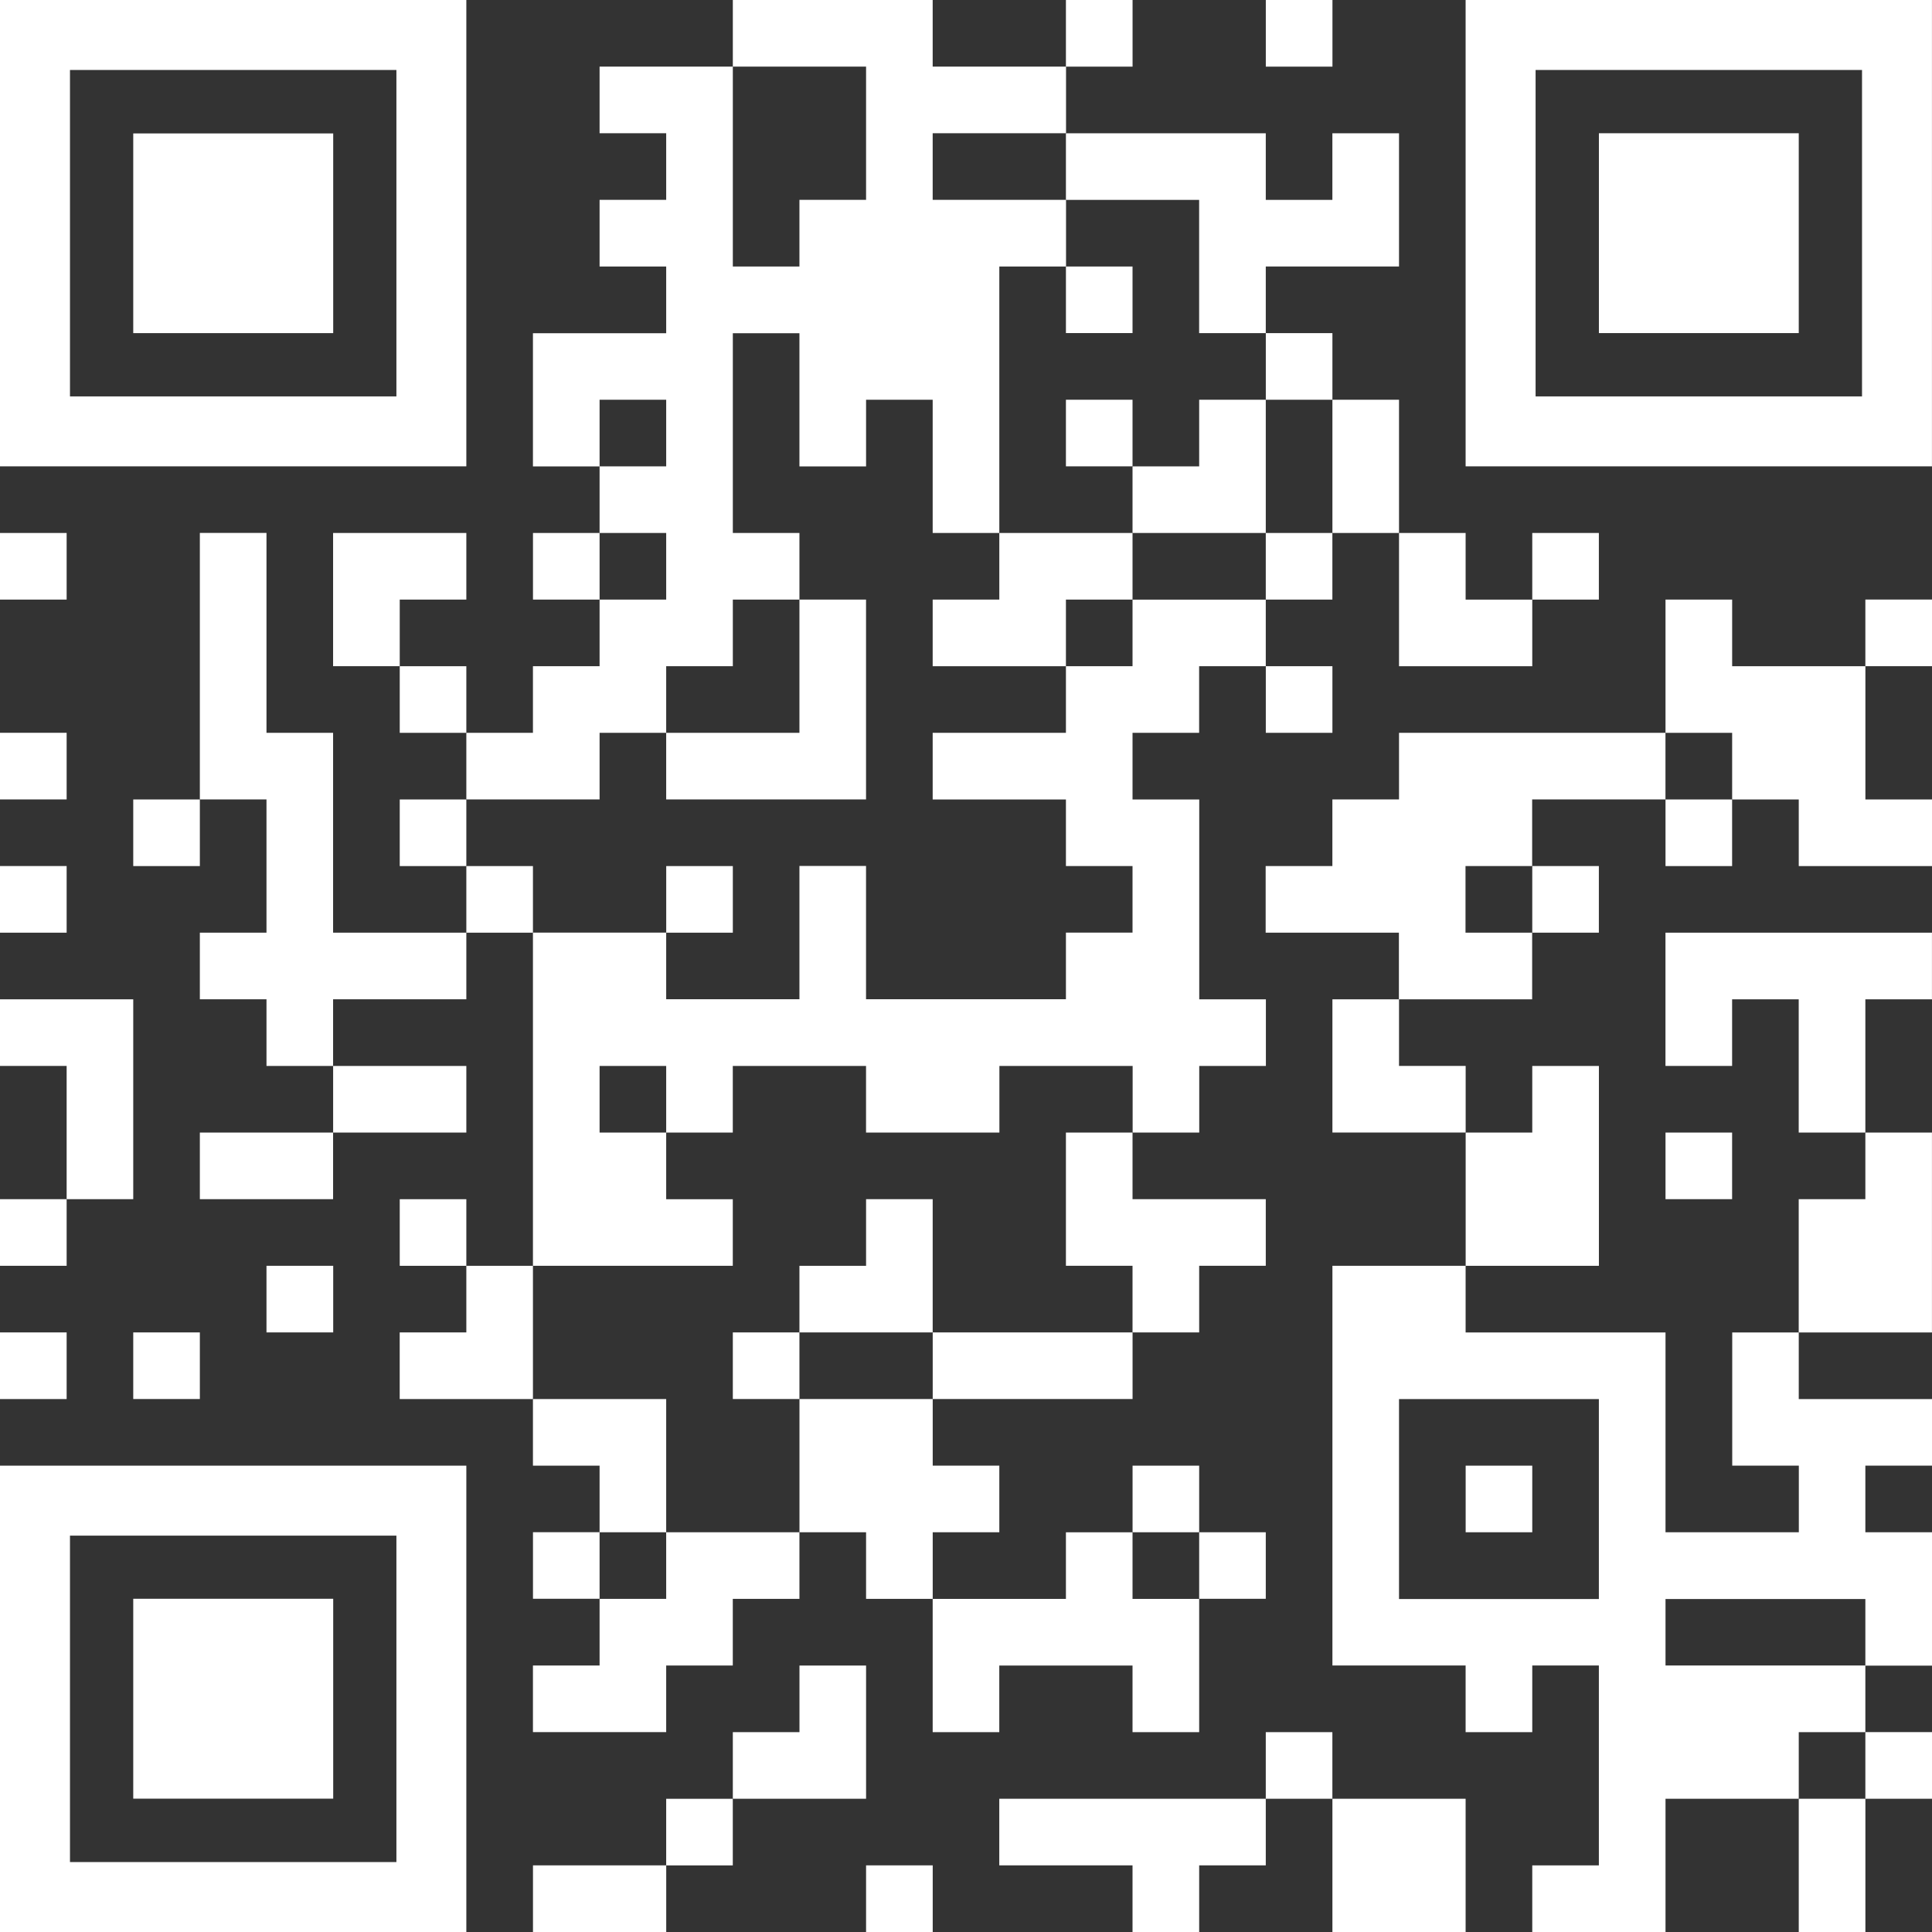
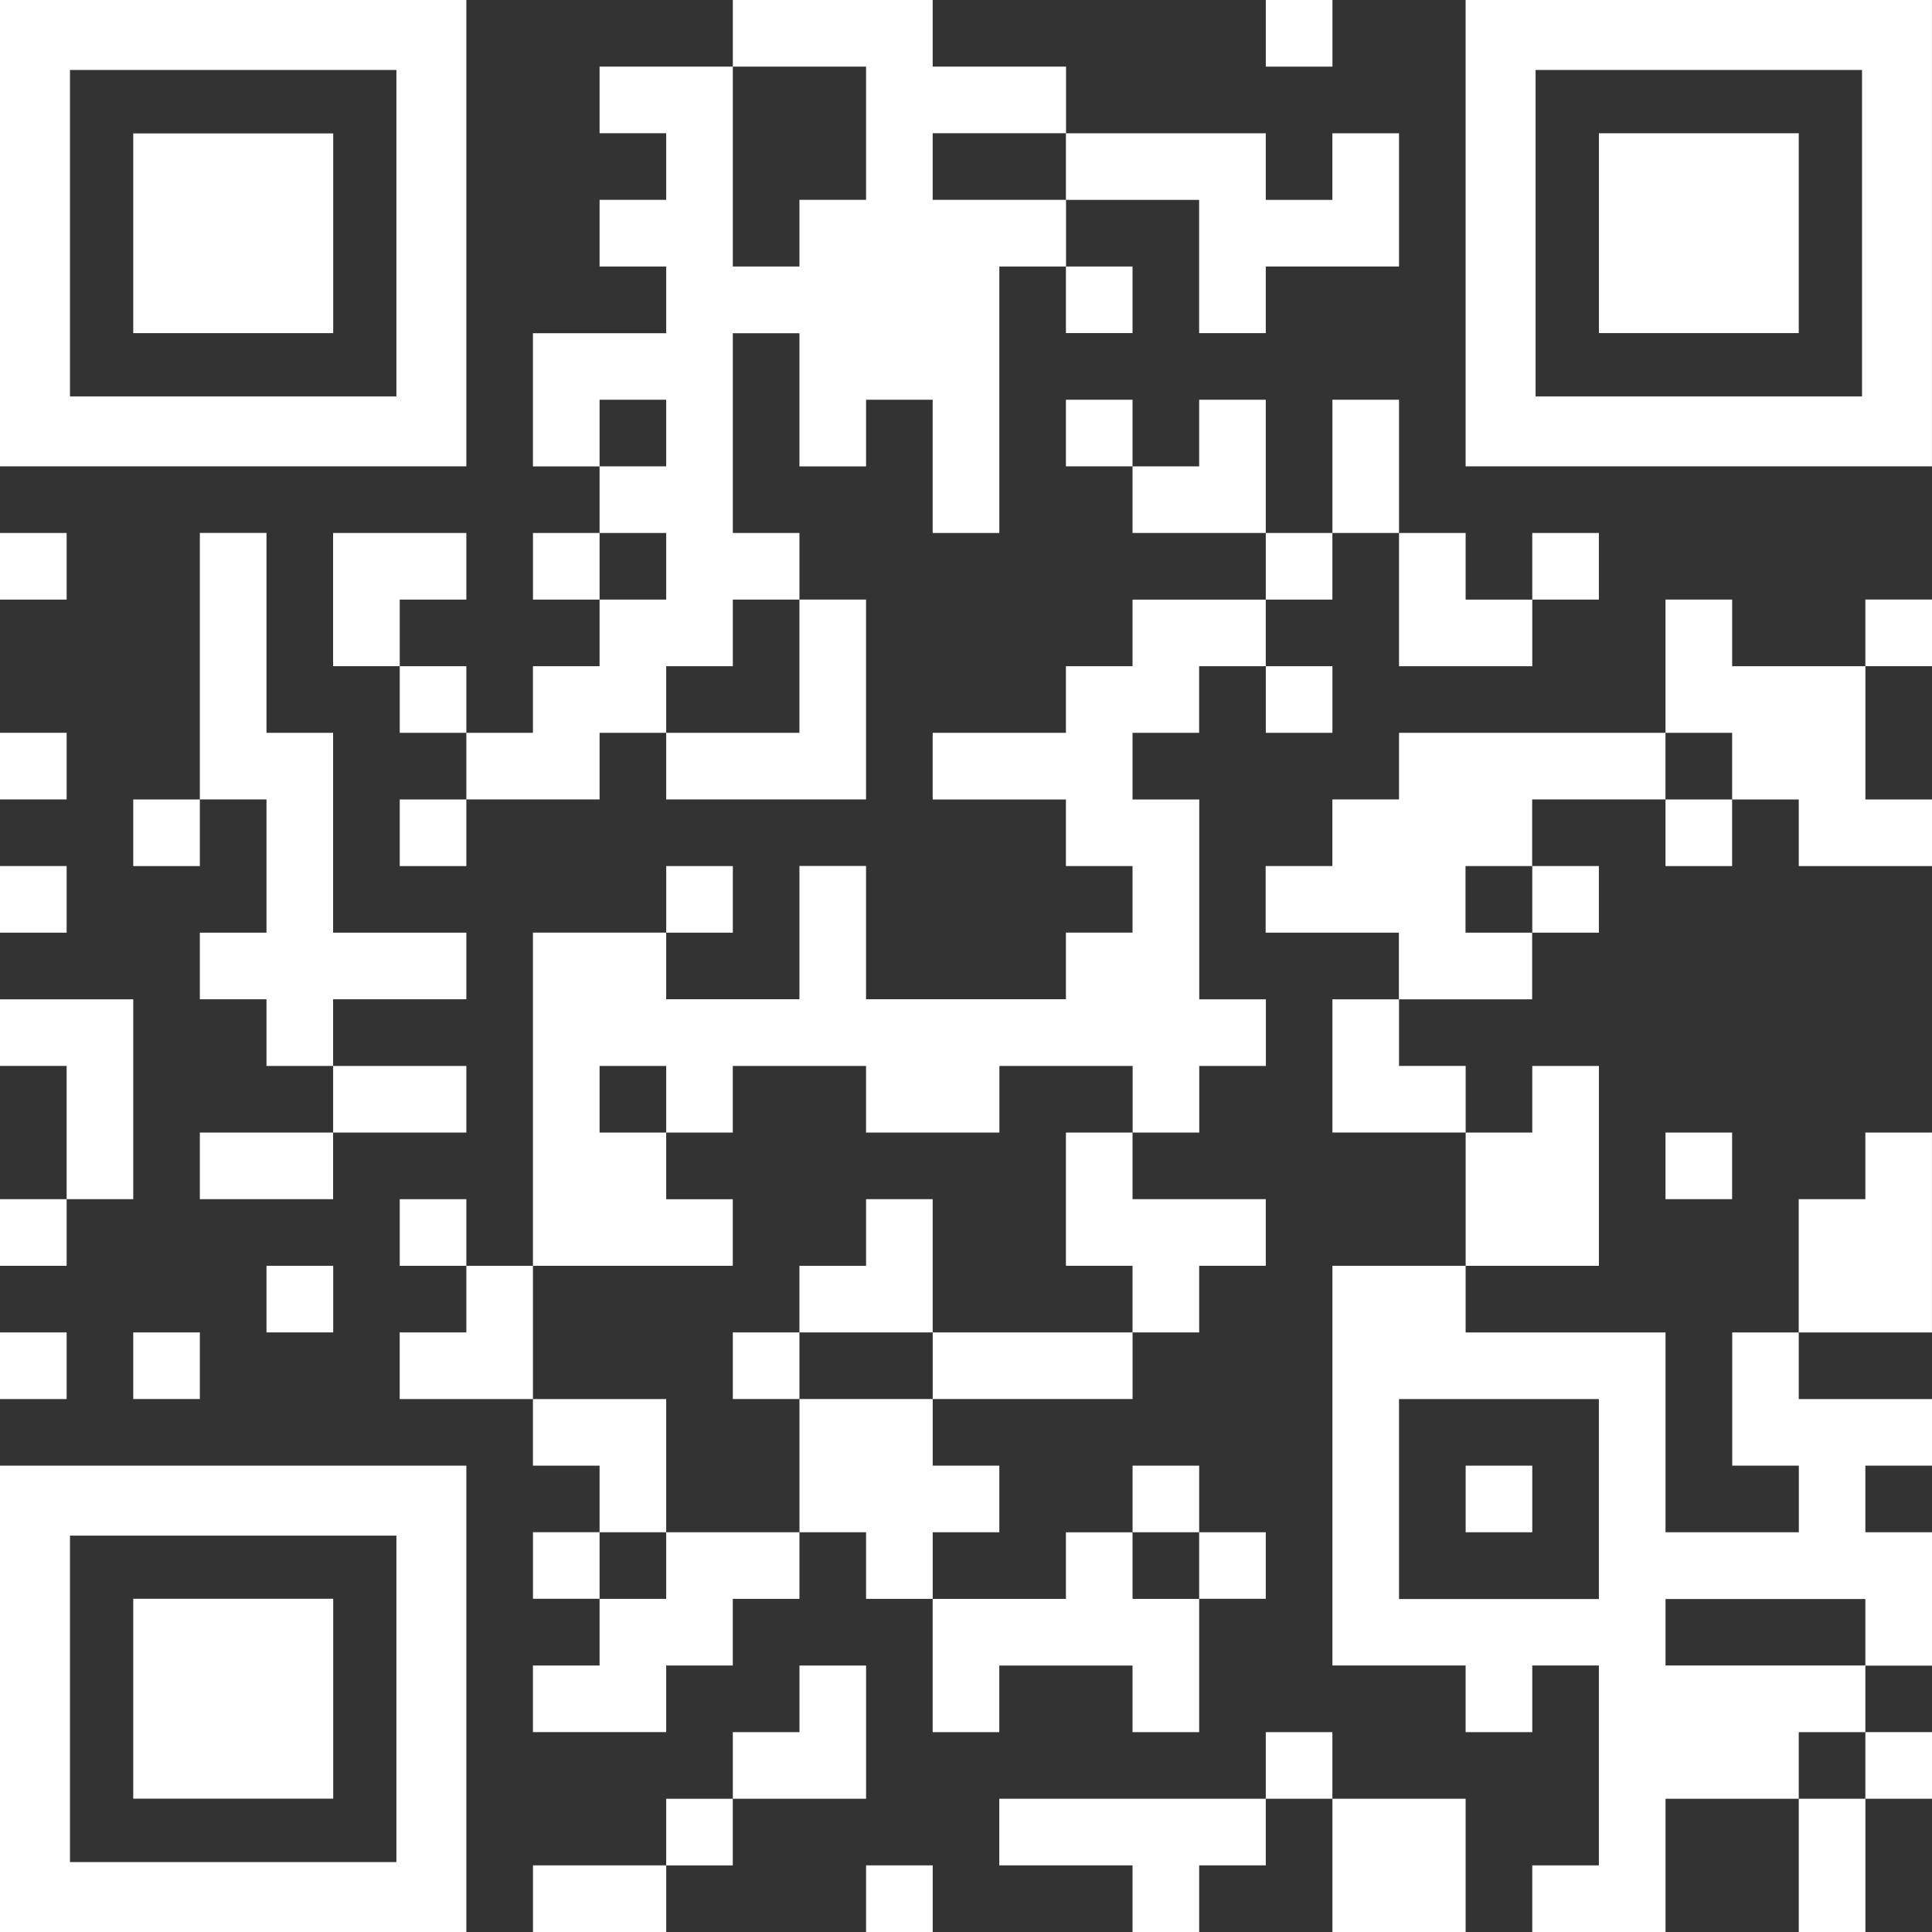
<svg xmlns="http://www.w3.org/2000/svg" width="51.024" height="51.024" viewBox="0 0 51.024 51.024">
  <rect x="0" y="0" width="51.024" height="51.024" fill="#333333" stroke="none" />
  <g id="Gruppe_683" data-name="Gruppe 683" transform="translate(0 51.024)">
-     <path id="Pfad_7079" data-name="Pfad 7079" d="M28.151-49.264h1.76v-1.76h-1.76Z" fill="#fff" />
    <path id="Pfad_7080" data-name="Pfad 7080" d="M33.43-49.264h1.76v-1.76H33.43Z" fill="#fff" />
    <g id="Gruppe_647" data-name="Gruppe 647" transform="translate(29.91 -45.745)">
      <path id="Pfad_7081" data-name="Pfad 7081" d="M0,0H1.759V3.519h1.76V1.759H7.038V-1.759H5.278V0H3.519V-1.759H-1.759V0Z" fill="#fff" />
    </g>
    <path id="Pfad_7082" data-name="Pfad 7082" d="M29.91-43.986H28.151v1.759H29.91Z" fill="#fff" />
-     <path id="Pfad_7083" data-name="Pfad 7083" d="M35.189-42.226H33.43v1.759h1.759Z" fill="#fff" />
    <path id="Pfad_7084" data-name="Pfad 7084" d="M28.151-38.708H29.91v-1.759H28.151Z" fill="#fff" />
    <g id="Gruppe_648" data-name="Gruppe 648" transform="translate(33.429 -36.948)">
      <path id="Pfad_7085" data-name="Pfad 7085" d="M0,0V-3.519H-1.759v1.76h-1.76V0H0Z" fill="#fff" />
    </g>
    <g id="Gruppe_649" data-name="Gruppe 649" transform="translate(35.189 -36.948)">
      <path id="Pfad_7086" data-name="Pfad 7086" d="M0,0H1.759V-3.519H0V0Z" fill="#fff" />
    </g>
    <path id="Pfad_7087" data-name="Pfad 7087" d="M0-35.189H1.76v-1.759H0Z" fill="#fff" />
    <g id="Gruppe_650" data-name="Gruppe 650" transform="translate(12.316 -35.189)">
      <path id="Pfad_7088" data-name="Pfad 7088" d="M0,0V-1.759H-3.519V1.759h1.76V0Z" fill="#fff" />
    </g>
    <path id="Pfad_7089" data-name="Pfad 7089" d="M14.076-35.189h1.759v-1.759H14.076Z" fill="#fff" />
    <g id="Gruppe_651" data-name="Gruppe 651" transform="translate(28.151 -36.948)">
-       <path id="Pfad_7090" data-name="Pfad 7090" d="M0,0H-1.759V1.759h-1.76v1.76H0V1.759H1.759V0Z" fill="#fff" />
-     </g>
+       </g>
    <path id="Pfad_7091" data-name="Pfad 7091" d="M33.429-35.189h1.759v-1.759H33.429Z" fill="#fff" />
    <path id="Pfad_7092" data-name="Pfad 7092" d="M42.226-36.948H40.467v1.759h1.759Z" fill="#fff" />
    <g id="Gruppe_652" data-name="Gruppe 652" transform="translate(36.948 -33.429)">
      <path id="Pfad_7093" data-name="Pfad 7093" d="M0,0H3.519V-1.759H1.759v-1.76H0V0Z" fill="#fff" />
    </g>
    <path id="Pfad_7094" data-name="Pfad 7094" d="M49.264-33.43h1.76v-1.76h-1.76Z" fill="#fff" />
    <path id="Pfad_7095" data-name="Pfad 7095" d="M10.557-31.67h1.759v-1.759H10.557Z" fill="#fff" />
    <g id="Gruppe_653" data-name="Gruppe 653" transform="translate(21.113 -31.67)">
      <path id="Pfad_7096" data-name="Pfad 7096" d="M0,0H-3.519V1.759H1.759V-3.519H0V0Z" fill="#fff" />
    </g>
    <path id="Pfad_7097" data-name="Pfad 7097" d="M35.189-33.429H33.43v1.759h1.759Z" fill="#fff" />
    <g id="Gruppe_654" data-name="Gruppe 654" transform="translate(43.986 -35.189)">
      <path id="Pfad_7098" data-name="Pfad 7098" d="M0,0V3.519H1.76v1.76H3.519V7.038H7.038V5.279H5.279V1.76H1.76V0Z" fill="#fff" />
    </g>
    <path id="Pfad_7099" data-name="Pfad 7099" d="M0-29.911H1.76v-1.76H0Z" fill="#fff" />
    <g id="Gruppe_655" data-name="Gruppe 655" transform="translate(19.354 -51.024)">
      <path id="Pfad_7100" data-name="Pfad 7100" d="M0,0V1.759H-3.519v1.76H-1.76V5.278H-3.519v1.76H-1.76V8.8H-5.279v3.518h1.76V10.557H-1.76v1.759H-3.519v1.76H-1.76v1.759H-3.519v1.759h-1.76v1.76H-7.038v1.759h3.519V19.354H-1.76v-1.76H0V15.835H1.759V14.076H0V8.8H1.759v3.518h1.76V10.557H5.278v3.519h1.76V7.038H8.8V5.278H5.278V3.519H8.8V1.759H5.278V0ZM1.759,1.759h1.76V5.278H1.759v1.76H0V1.759Z" fill="#fff" />
    </g>
    <g id="Gruppe_656" data-name="Gruppe 656" transform="translate(42.226 -31.67)">
      <path id="Pfad_7101" data-name="Pfad 7101" d="M0,0H-5.278V1.759h-1.76v1.76H-8.8V5.278h3.519v1.76h3.519V5.278h-1.76V3.519h1.76V1.759H1.759V0Z" fill="#fff" />
    </g>
    <path id="Pfad_7102" data-name="Pfad 7102" d="M3.519-28.151H5.278V-29.91H3.519Z" fill="#fff" />
    <path id="Pfad_7103" data-name="Pfad 7103" d="M10.557-28.151h1.759V-29.91H10.557Z" fill="#fff" />
    <path id="Pfad_7104" data-name="Pfad 7104" d="M43.986-28.151h1.759V-29.91H43.986Z" fill="#fff" />
    <path id="Pfad_7105" data-name="Pfad 7105" d="M0-26.392H1.76v-1.76H0Z" fill="#fff" />
-     <path id="Pfad_7106" data-name="Pfad 7106" d="M12.316-26.392h1.759v-1.759H12.316Z" fill="#fff" />
    <path id="Pfad_7107" data-name="Pfad 7107" d="M19.354-28.151H17.595v1.759h1.759Z" fill="#fff" />
    <path id="Pfad_7108" data-name="Pfad 7108" d="M42.226-28.151H40.467v1.759h1.759Z" fill="#fff" />
    <g id="Gruppe_657" data-name="Gruppe 657" transform="translate(8.797 -26.392)">
      <path id="Pfad_7109" data-name="Pfad 7109" d="M0,0V-5.278H-1.759v-5.279h-1.76v7.038h1.76V0h-1.76V1.759h1.76v1.76H0V1.759H3.519V0H0Z" fill="#fff" />
    </g>
    <g id="Gruppe_658" data-name="Gruppe 658" transform="translate(35.189 -22.873)">
      <path id="Pfad_7110" data-name="Pfad 7110" d="M0,0V1.759H3.519V0H1.759V-1.759H0Z" fill="#fff" />
    </g>
    <g id="Gruppe_659" data-name="Gruppe 659" transform="translate(49.264 -26.392)">
-       <path id="Pfad_7111" data-name="Pfad 7111" d="M0,0H-5.279V3.519h1.76V1.76H-1.76V5.279H0V1.76H1.759V0Z" fill="#fff" />
-     </g>
+       </g>
    <g id="Gruppe_660" data-name="Gruppe 660" transform="translate(10.557 -21.113)">
      <path id="Pfad_7112" data-name="Pfad 7112" d="M0,0H1.759V-1.759H-1.759V0Z" fill="#fff" />
    </g>
    <g id="Gruppe_661" data-name="Gruppe 661" transform="translate(1.76 -24.632)">
      <path id="Pfad_7113" data-name="Pfad 7113" d="M0,0H-1.76V1.759H0V5.278H1.759V0Z" fill="#fff" />
    </g>
    <g id="Gruppe_662" data-name="Gruppe 662" transform="translate(5.278 -21.113)">
      <path id="Pfad_7114" data-name="Pfad 7114" d="M0,0V1.759H3.519V0H0Z" fill="#fff" />
    </g>
    <g id="Gruppe_663" data-name="Gruppe 663" transform="translate(28.151 -19.354)">
      <path id="Pfad_7115" data-name="Pfad 7115" d="M0,0V1.759H1.759v1.76h1.76V1.759H5.278V0H1.759V-1.759H0Z" fill="#fff" />
    </g>
    <path id="Pfad_7116" data-name="Pfad 7116" d="M45.745-21.113H43.986v1.759h1.759Z" fill="#fff" />
    <path id="Pfad_7117" data-name="Pfad 7117" d="M0-17.594H1.76v-1.76H0Z" fill="#fff" />
    <path id="Pfad_7118" data-name="Pfad 7118" d="M10.557-17.594h1.759v-1.759H10.557Z" fill="#fff" />
    <g id="Gruppe_664" data-name="Gruppe 664" transform="translate(17.594 -17.594)">
      <path id="Pfad_7119" data-name="Pfad 7119" d="M0,0H1.759V-1.759H0v-1.76H-1.759V-5.278H0v1.759H1.759V-5.278H5.278v1.759H8.8V-5.278h3.519v1.759h1.759V-5.278h1.76v-1.76h-1.76v-5.278H12.316v-1.76h1.759v-1.759h1.76v-1.759H12.316v1.759H10.557v1.759H7.038v1.76h3.519v1.759h1.759V-8.8H10.557v1.759H5.278v-3.519H3.519v3.519H0V-8.8H-3.519V0H0Z" fill="#fff" />
    </g>
    <g id="Gruppe_665" data-name="Gruppe 665" transform="translate(38.708 -17.594)">
      <path id="Pfad_7120" data-name="Pfad 7120" d="M0,0H3.519V-5.278H1.759v1.759H0V0Z" fill="#fff" />
    </g>
    <path id="Pfad_7121" data-name="Pfad 7121" d="M7.038-15.835H8.8v-1.759H7.038Z" fill="#fff" />
    <g id="Gruppe_666" data-name="Gruppe 666" transform="translate(14.075 -17.594)">
      <path id="Pfad_7122" data-name="Pfad 7122" d="M0,0H-1.759V1.759h-1.76v1.76H0V0Z" fill="#fff" />
    </g>
    <g id="Gruppe_667" data-name="Gruppe 667" transform="translate(24.632 -15.835)">
      <path id="Pfad_7123" data-name="Pfad 7123" d="M0,0V-3.519H-1.759v1.76h-1.76V0H0Z" fill="#fff" />
    </g>
    <g id="Gruppe_668" data-name="Gruppe 668" transform="translate(36.948 -17.594)">
      <path id="Pfad_7124" data-name="Pfad 7124" d="M0,0H-1.759V10.556H1.759v1.76h1.76v-1.76H5.278v5.279H3.519v1.759H7.038V14.075h3.519V12.316h1.759v-1.76H7.038V8.8h5.278v1.759h1.76V7.037h-1.76V5.278h1.76V3.519H10.557V1.76H8.8V5.278h1.759V7.037H7.038V1.76H1.759V0ZM0,7.037V3.519H5.278V8.8H0Z" fill="#fff" />
    </g>
    <g id="Gruppe_669" data-name="Gruppe 669" transform="translate(49.264 -21.113)">
      <path id="Pfad_7125" data-name="Pfad 7125" d="M0,0V1.759H-1.76v3.52H1.759V0Z" fill="#fff" />
    </g>
    <path id="Pfad_7126" data-name="Pfad 7126" d="M0-14.075H1.76v-1.76H0Z" fill="#fff" />
    <path id="Pfad_7127" data-name="Pfad 7127" d="M3.519-14.076H5.278v-1.759H3.519Z" fill="#fff" />
    <path id="Pfad_7128" data-name="Pfad 7128" d="M19.354-14.076h1.759v-1.759H19.354Z" fill="#fff" />
    <g id="Gruppe_670" data-name="Gruppe 670" transform="translate(26.392 -15.835)">
      <path id="Pfad_7129" data-name="Pfad 7129" d="M0,0H-1.759V1.759H3.519V0H0Z" fill="#fff" />
    </g>
    <g id="Gruppe_671" data-name="Gruppe 671" transform="translate(17.594 -12.316)">
      <path id="Pfad_7130" data-name="Pfad 7130" d="M0,0V-1.759H-3.519V0h1.76V1.759H0Z" fill="#fff" />
    </g>
    <g id="Gruppe_672" data-name="Gruppe 672" transform="translate(26.392 -10.557)">
      <path id="Pfad_7131" data-name="Pfad 7131" d="M0,0V-1.759H-1.759v-1.76H-5.278V0h1.759V1.759h1.76V0Z" fill="#fff" />
    </g>
    <path id="Pfad_7132" data-name="Pfad 7132" d="M31.67-12.316H29.911v1.759H31.67Z" fill="#fff" />
    <path id="Pfad_7133" data-name="Pfad 7133" d="M40.467-12.316H38.708v1.759h1.759Z" fill="#fff" />
    <path id="Pfad_7134" data-name="Pfad 7134" d="M14.076-8.8h1.759v-1.759H14.076Z" fill="#fff" />
    <g id="Gruppe_673" data-name="Gruppe 673" transform="translate(17.594 -10.557)">
      <path id="Pfad_7135" data-name="Pfad 7135" d="M0,0V1.759H-1.759v1.76h-1.76V5.278H0V3.519H1.759V1.759h1.76V0H0Z" fill="#fff" />
    </g>
    <path id="Pfad_7136" data-name="Pfad 7136" d="M33.429-10.557H31.67V-8.8h1.759Z" fill="#fff" />
    <g id="Gruppe_674" data-name="Gruppe 674" transform="translate(24.632 -5.278)">
      <path id="Pfad_7137" data-name="Pfad 7137" d="M0,0H1.759V-1.759H5.278V0h1.76V-3.519H5.278V-5.278H3.519v1.759H0V0Z" fill="#fff" />
    </g>
    <g id="Gruppe_675" data-name="Gruppe 675" transform="translate(22.873 -5.278)">
      <path id="Pfad_7138" data-name="Pfad 7138" d="M0,0V-1.759H-1.759V0h-1.76V1.759H0Z" fill="#fff" />
    </g>
    <path id="Pfad_7139" data-name="Pfad 7139" d="M33.429-3.519h1.759V-5.278H33.429Z" fill="#fff" />
    <path id="Pfad_7140" data-name="Pfad 7140" d="M49.264-3.519h1.76v-1.76h-1.76Z" fill="#fff" />
    <path id="Pfad_7141" data-name="Pfad 7141" d="M17.594-1.759h1.759V-3.518H17.594Z" fill="#fff" />
    <g id="Gruppe_676" data-name="Gruppe 676" transform="translate(31.67 -3.519)">
      <path id="Pfad_7142" data-name="Pfad 7142" d="M0,0H-5.279V1.759H-1.76v1.76H0V1.759H1.759V0Z" fill="#fff" />
    </g>
    <g id="Gruppe_677" data-name="Gruppe 677" transform="translate(36.948 -3.519)">
      <path id="Pfad_7143" data-name="Pfad 7143" d="M0,0H-1.759V3.519H1.759V0Z" fill="#fff" />
    </g>
    <g id="Gruppe_678" data-name="Gruppe 678" transform="translate(47.505 -3.519)">
      <path id="Pfad_7144" data-name="Pfad 7144" d="M0,0V3.519H1.76V0Z" fill="#fff" />
    </g>
    <g id="Gruppe_679" data-name="Gruppe 679" transform="translate(15.835 -1.76)">
      <path id="Pfad_7145" data-name="Pfad 7145" d="M0,0H-1.759V1.76H1.76V0Z" fill="#fff" />
    </g>
    <path id="Pfad_7146" data-name="Pfad 7146" d="M22.873,0h1.76V-1.76h-1.76Z" fill="#fff" />
    <g id="Gruppe_680" data-name="Gruppe 680" transform="translate(0 -51.024)">
      <path id="Pfad_7147" data-name="Pfad 7147" d="M0,0V12.316H12.316V0ZM1.848,1.848h8.621v8.621H1.848Z" fill="#fff" />
    </g>
    <g id="Gruppe_681" data-name="Gruppe 681" transform="translate(38.707 -51.024)">
      <path id="Pfad_7148" data-name="Pfad 7148" d="M0,0V12.316H12.316V0ZM1.848,1.848h8.621v8.621H1.848Z" fill="#fff" />
    </g>
    <g id="Gruppe_682" data-name="Gruppe 682" transform="translate(10.469 -12.316)">
      <path id="Pfad_7149" data-name="Pfad 7149" d="M0,0H-10.469V12.316H1.847V0ZM-8.621,1.848H0v8.621H-8.621Z" fill="#fff" />
    </g>
    <path id="Pfad_7150" data-name="Pfad 7150" d="M3.519-42.226H8.8V-47.5H3.519Z" fill="#fff" />
    <path id="Pfad_7151" data-name="Pfad 7151" d="M47.505-47.505H42.227v5.278h5.278Z" fill="#fff" />
    <path id="Pfad_7152" data-name="Pfad 7152" d="M8.8-8.8H3.519v5.278H8.8Z" fill="#fff" />
  </g>
</svg>